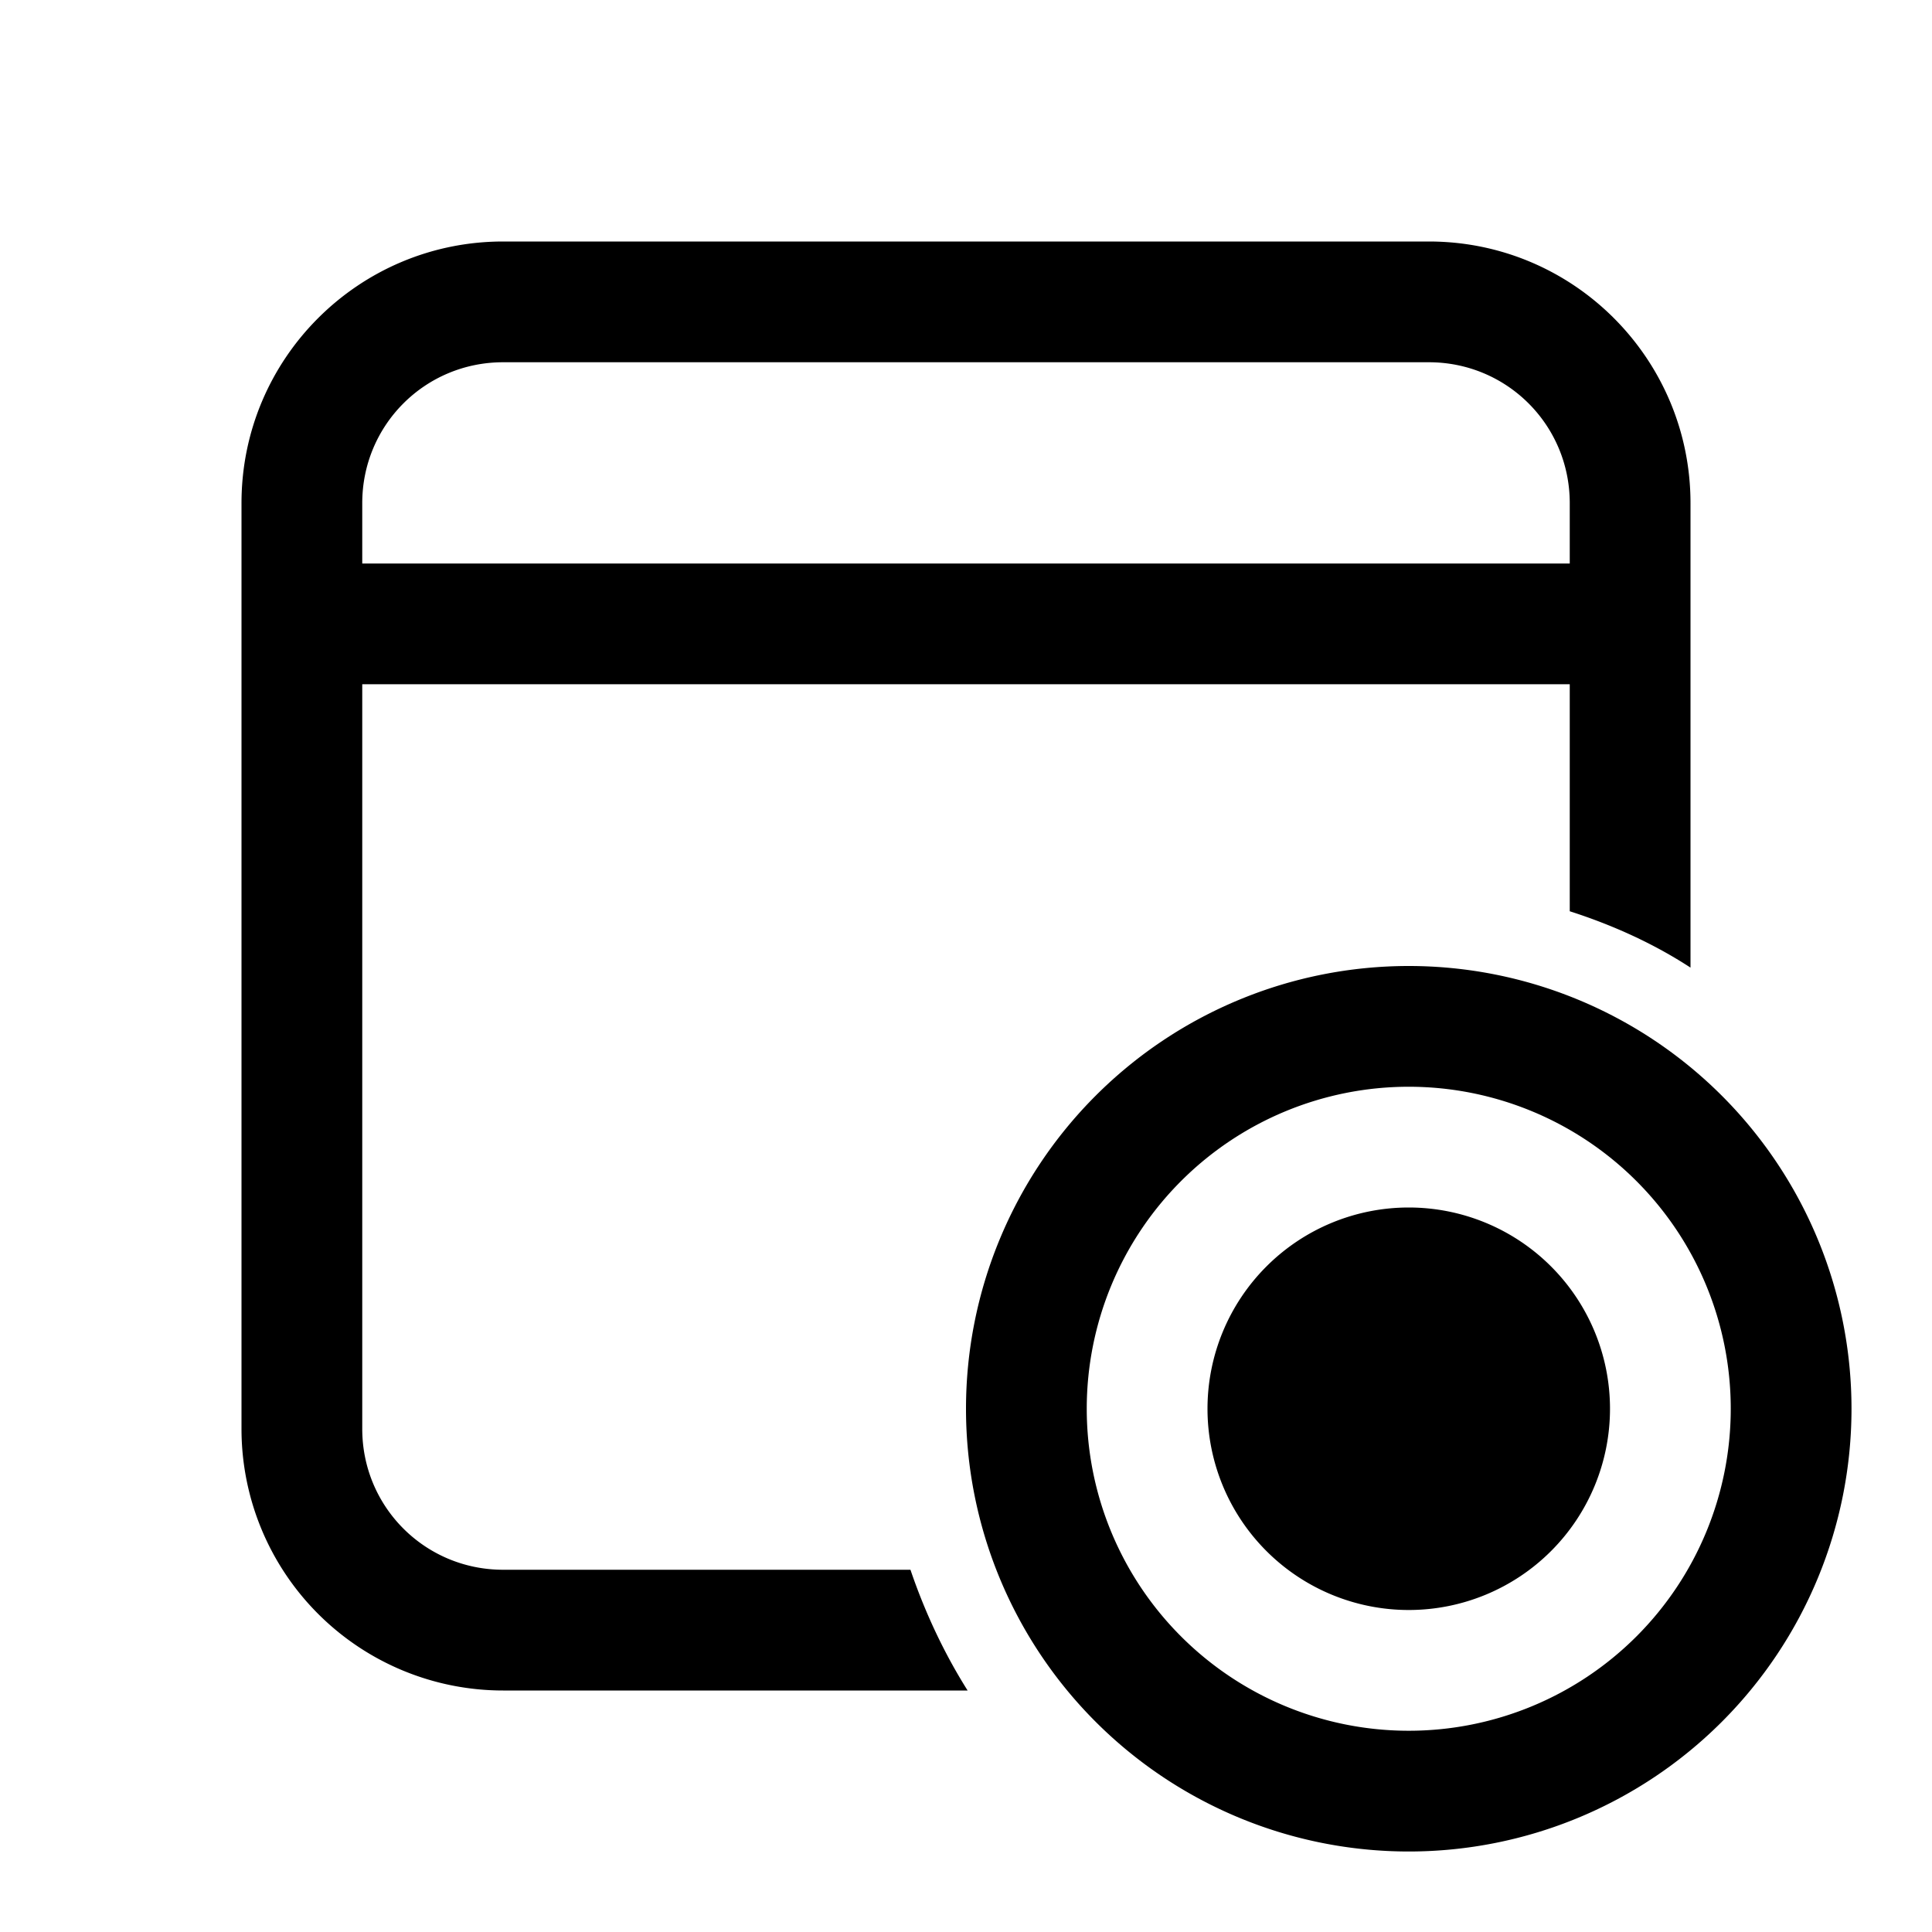
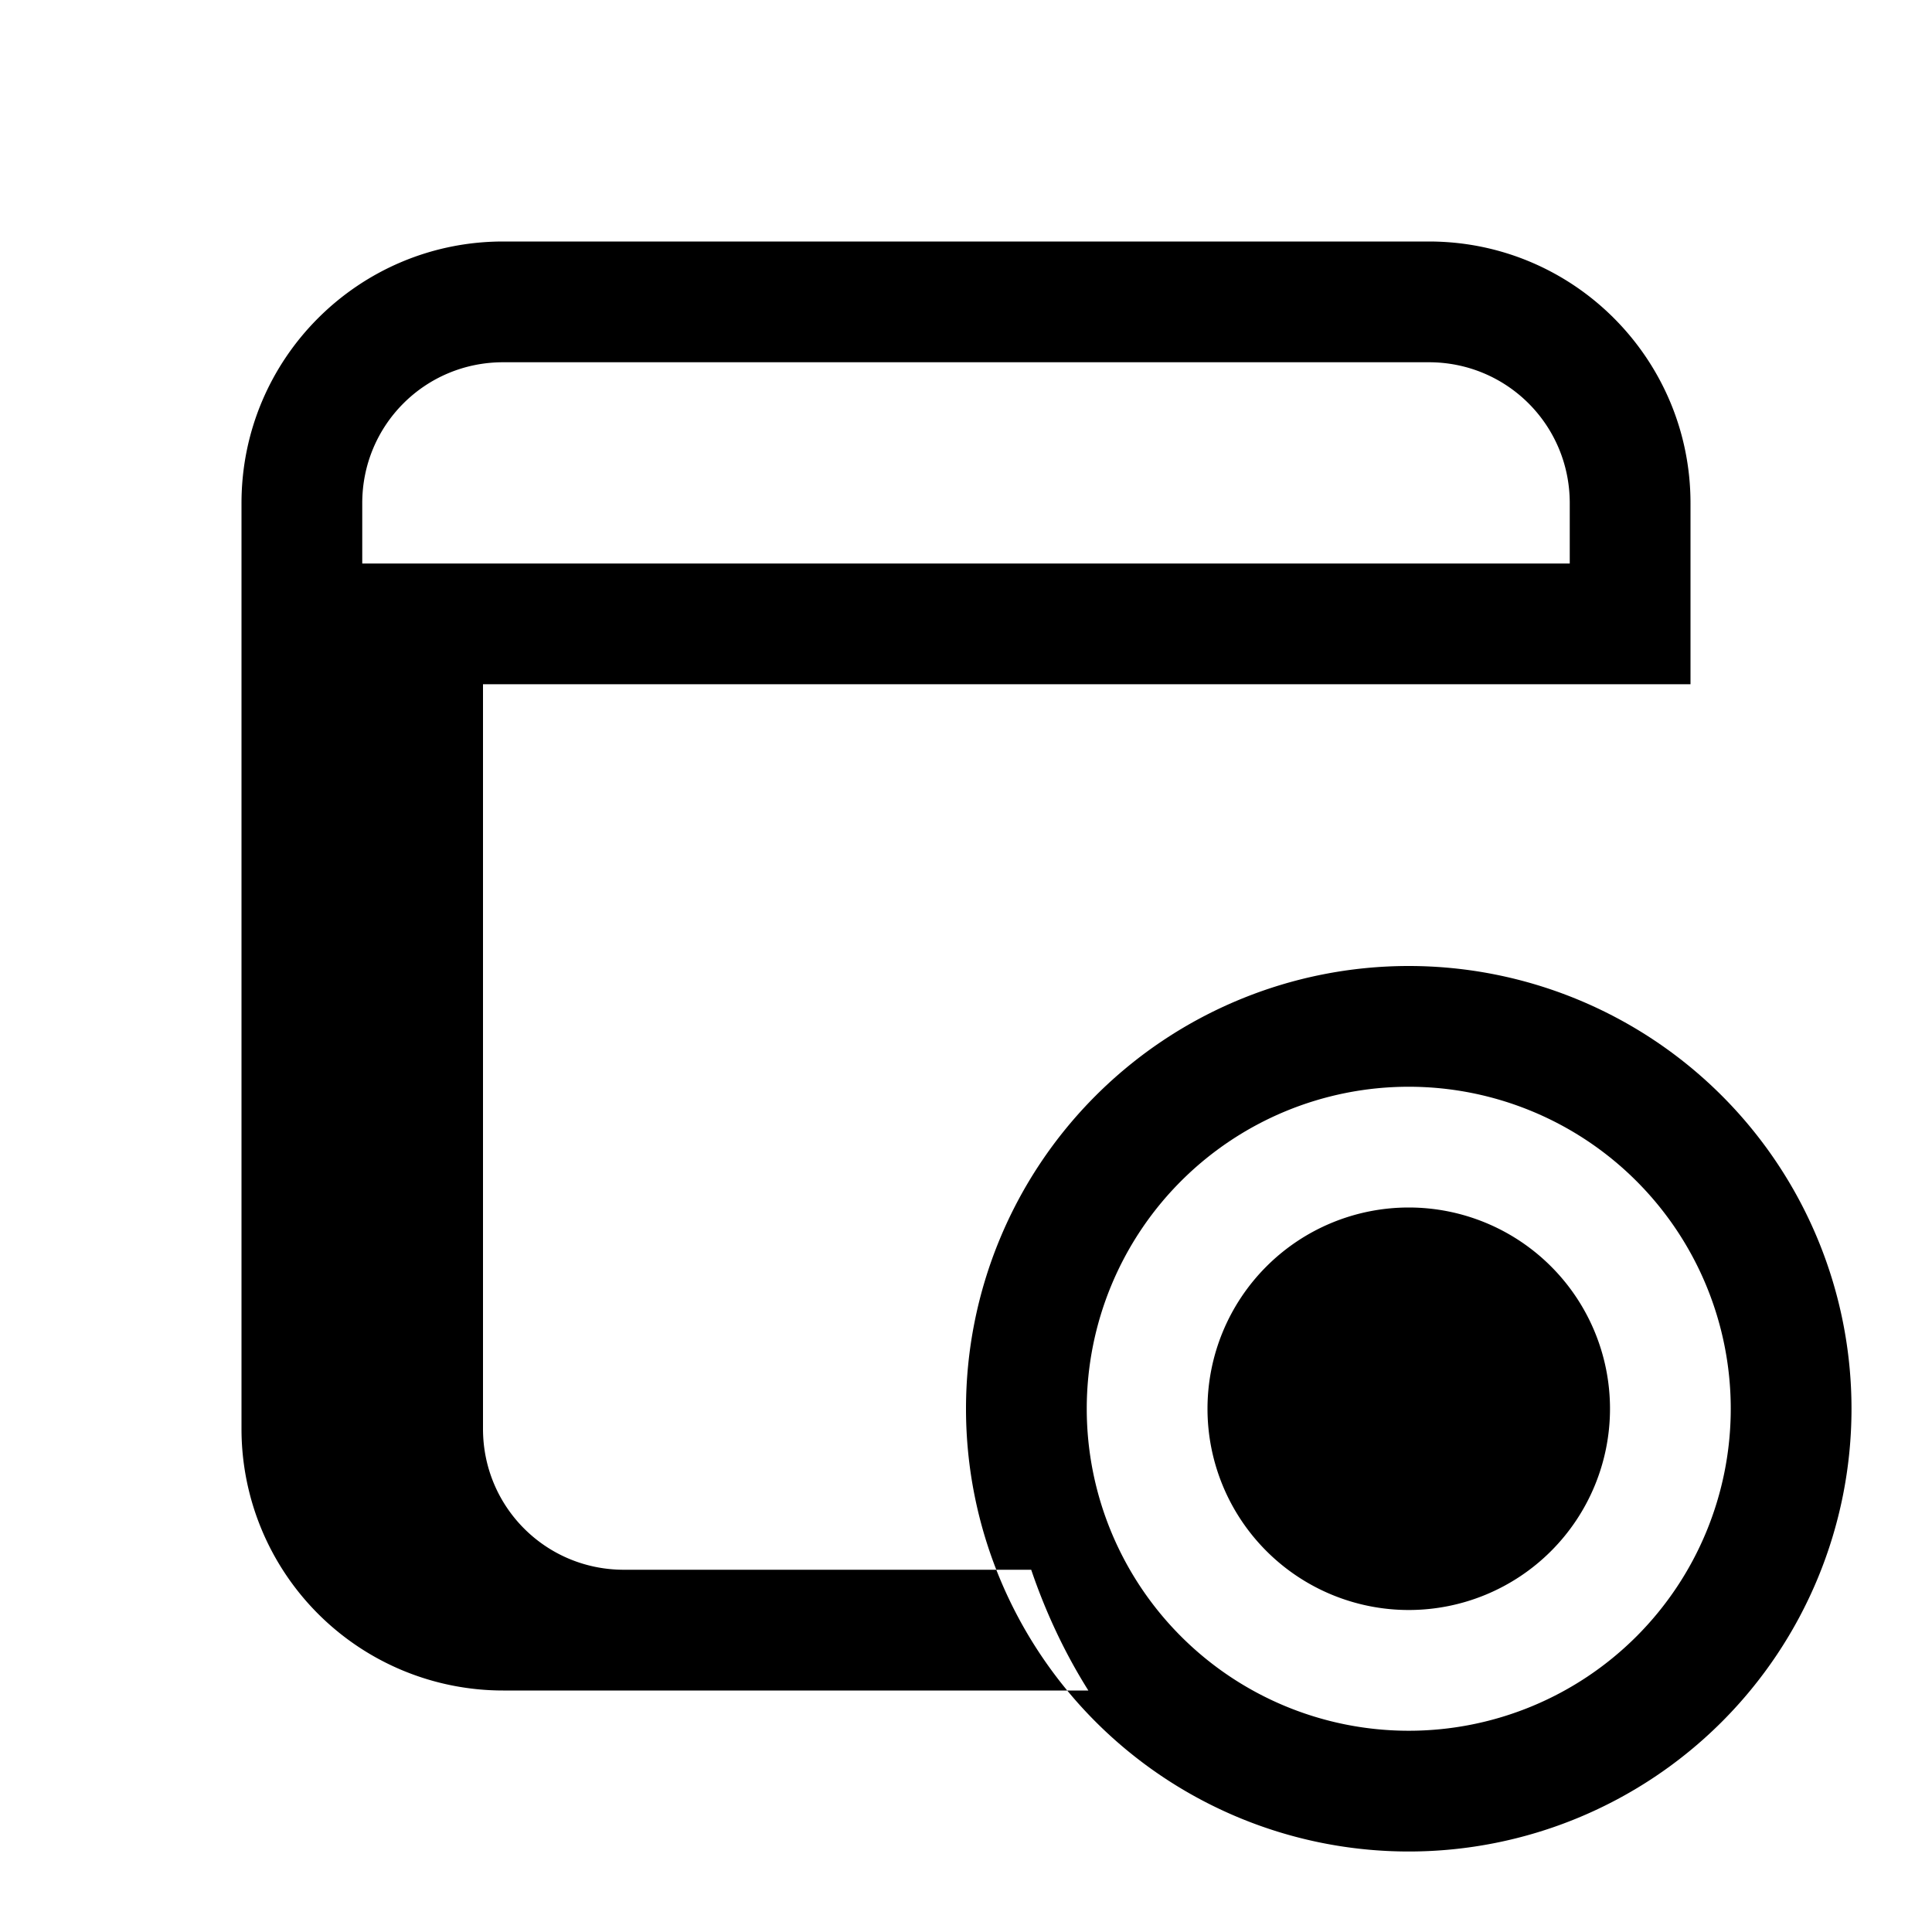
<svg xmlns="http://www.w3.org/2000/svg" width="24" height="24" viewBox="0 0 24 24">
-   <path d="M17.75 3C19.55 3 21 4.46 21 6.25v5.77c-.46-.3-.97-.53-1.5-.7V8.5h-15v9.25c0 .97.78 1.75 1.75 1.75h5.06c.18.53.42 1.04.71 1.5H6.25A3.25 3.25 0 0 1 3 17.75V6.25C3 4.45 4.46 3 6.25 3h11.5Zm0 1.5H6.25c-.97 0-1.75.78-1.75 1.75V7h15v-.75c0-.97-.78-1.75-1.75-1.75Zm-.25 9a4 4 0 1 1 0 8 4 4 0 0 1 0-8Zm0 9.5a5.5 5.5 0 1 0 0-11 5.5 5.5 0 0 0 0 11Zm2.5-5.5a2.5 2.5 0 1 1-5 0 2.5 2.5 0 0 1 5 0Z" />
+   <path d="M17.75 3C19.55 3 21 4.46 21 6.25v5.77V8.5h-15v9.25c0 .97.78 1.75 1.75 1.75h5.06c.18.53.42 1.04.71 1.5H6.25A3.25 3.25 0 0 1 3 17.75V6.25C3 4.45 4.46 3 6.25 3h11.5Zm0 1.5H6.25c-.97 0-1.75.78-1.75 1.75V7h15v-.75c0-.97-.78-1.75-1.75-1.75Zm-.25 9a4 4 0 1 1 0 8 4 4 0 0 1 0-8Zm0 9.5a5.5 5.5 0 1 0 0-11 5.5 5.5 0 0 0 0 11Zm2.5-5.5a2.5 2.5 0 1 1-5 0 2.5 2.5 0 0 1 5 0Z" />
</svg>